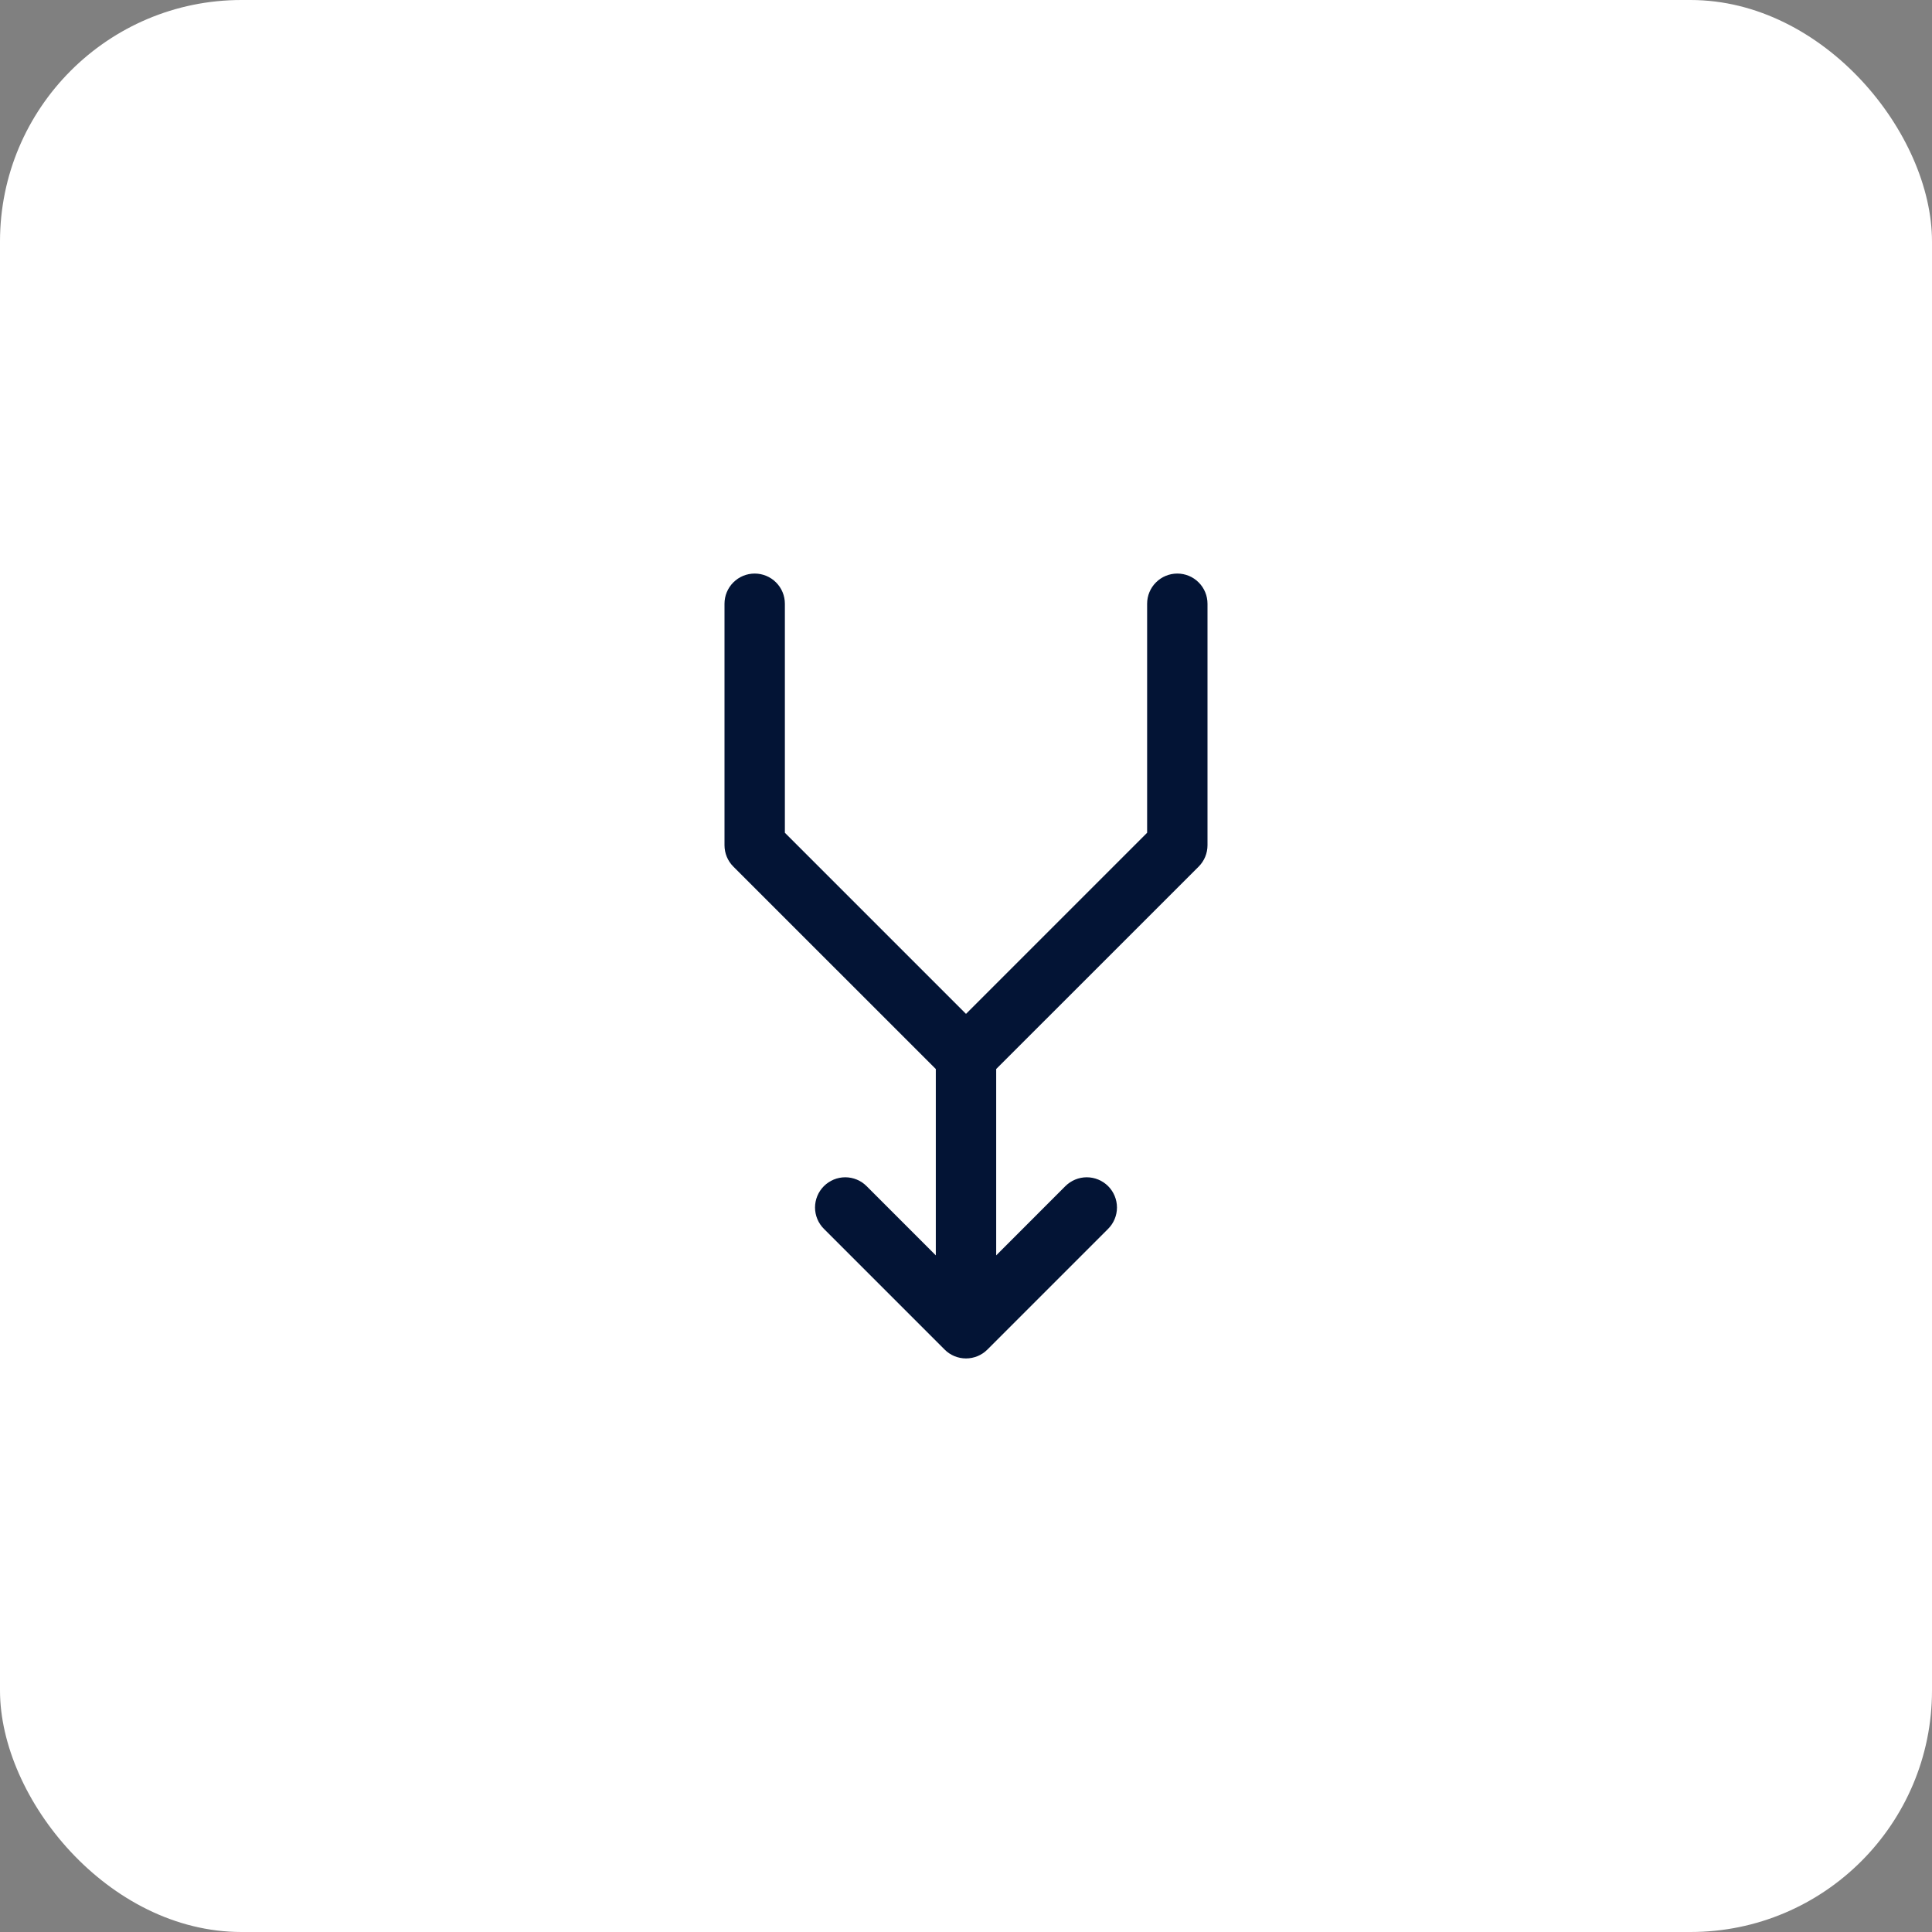
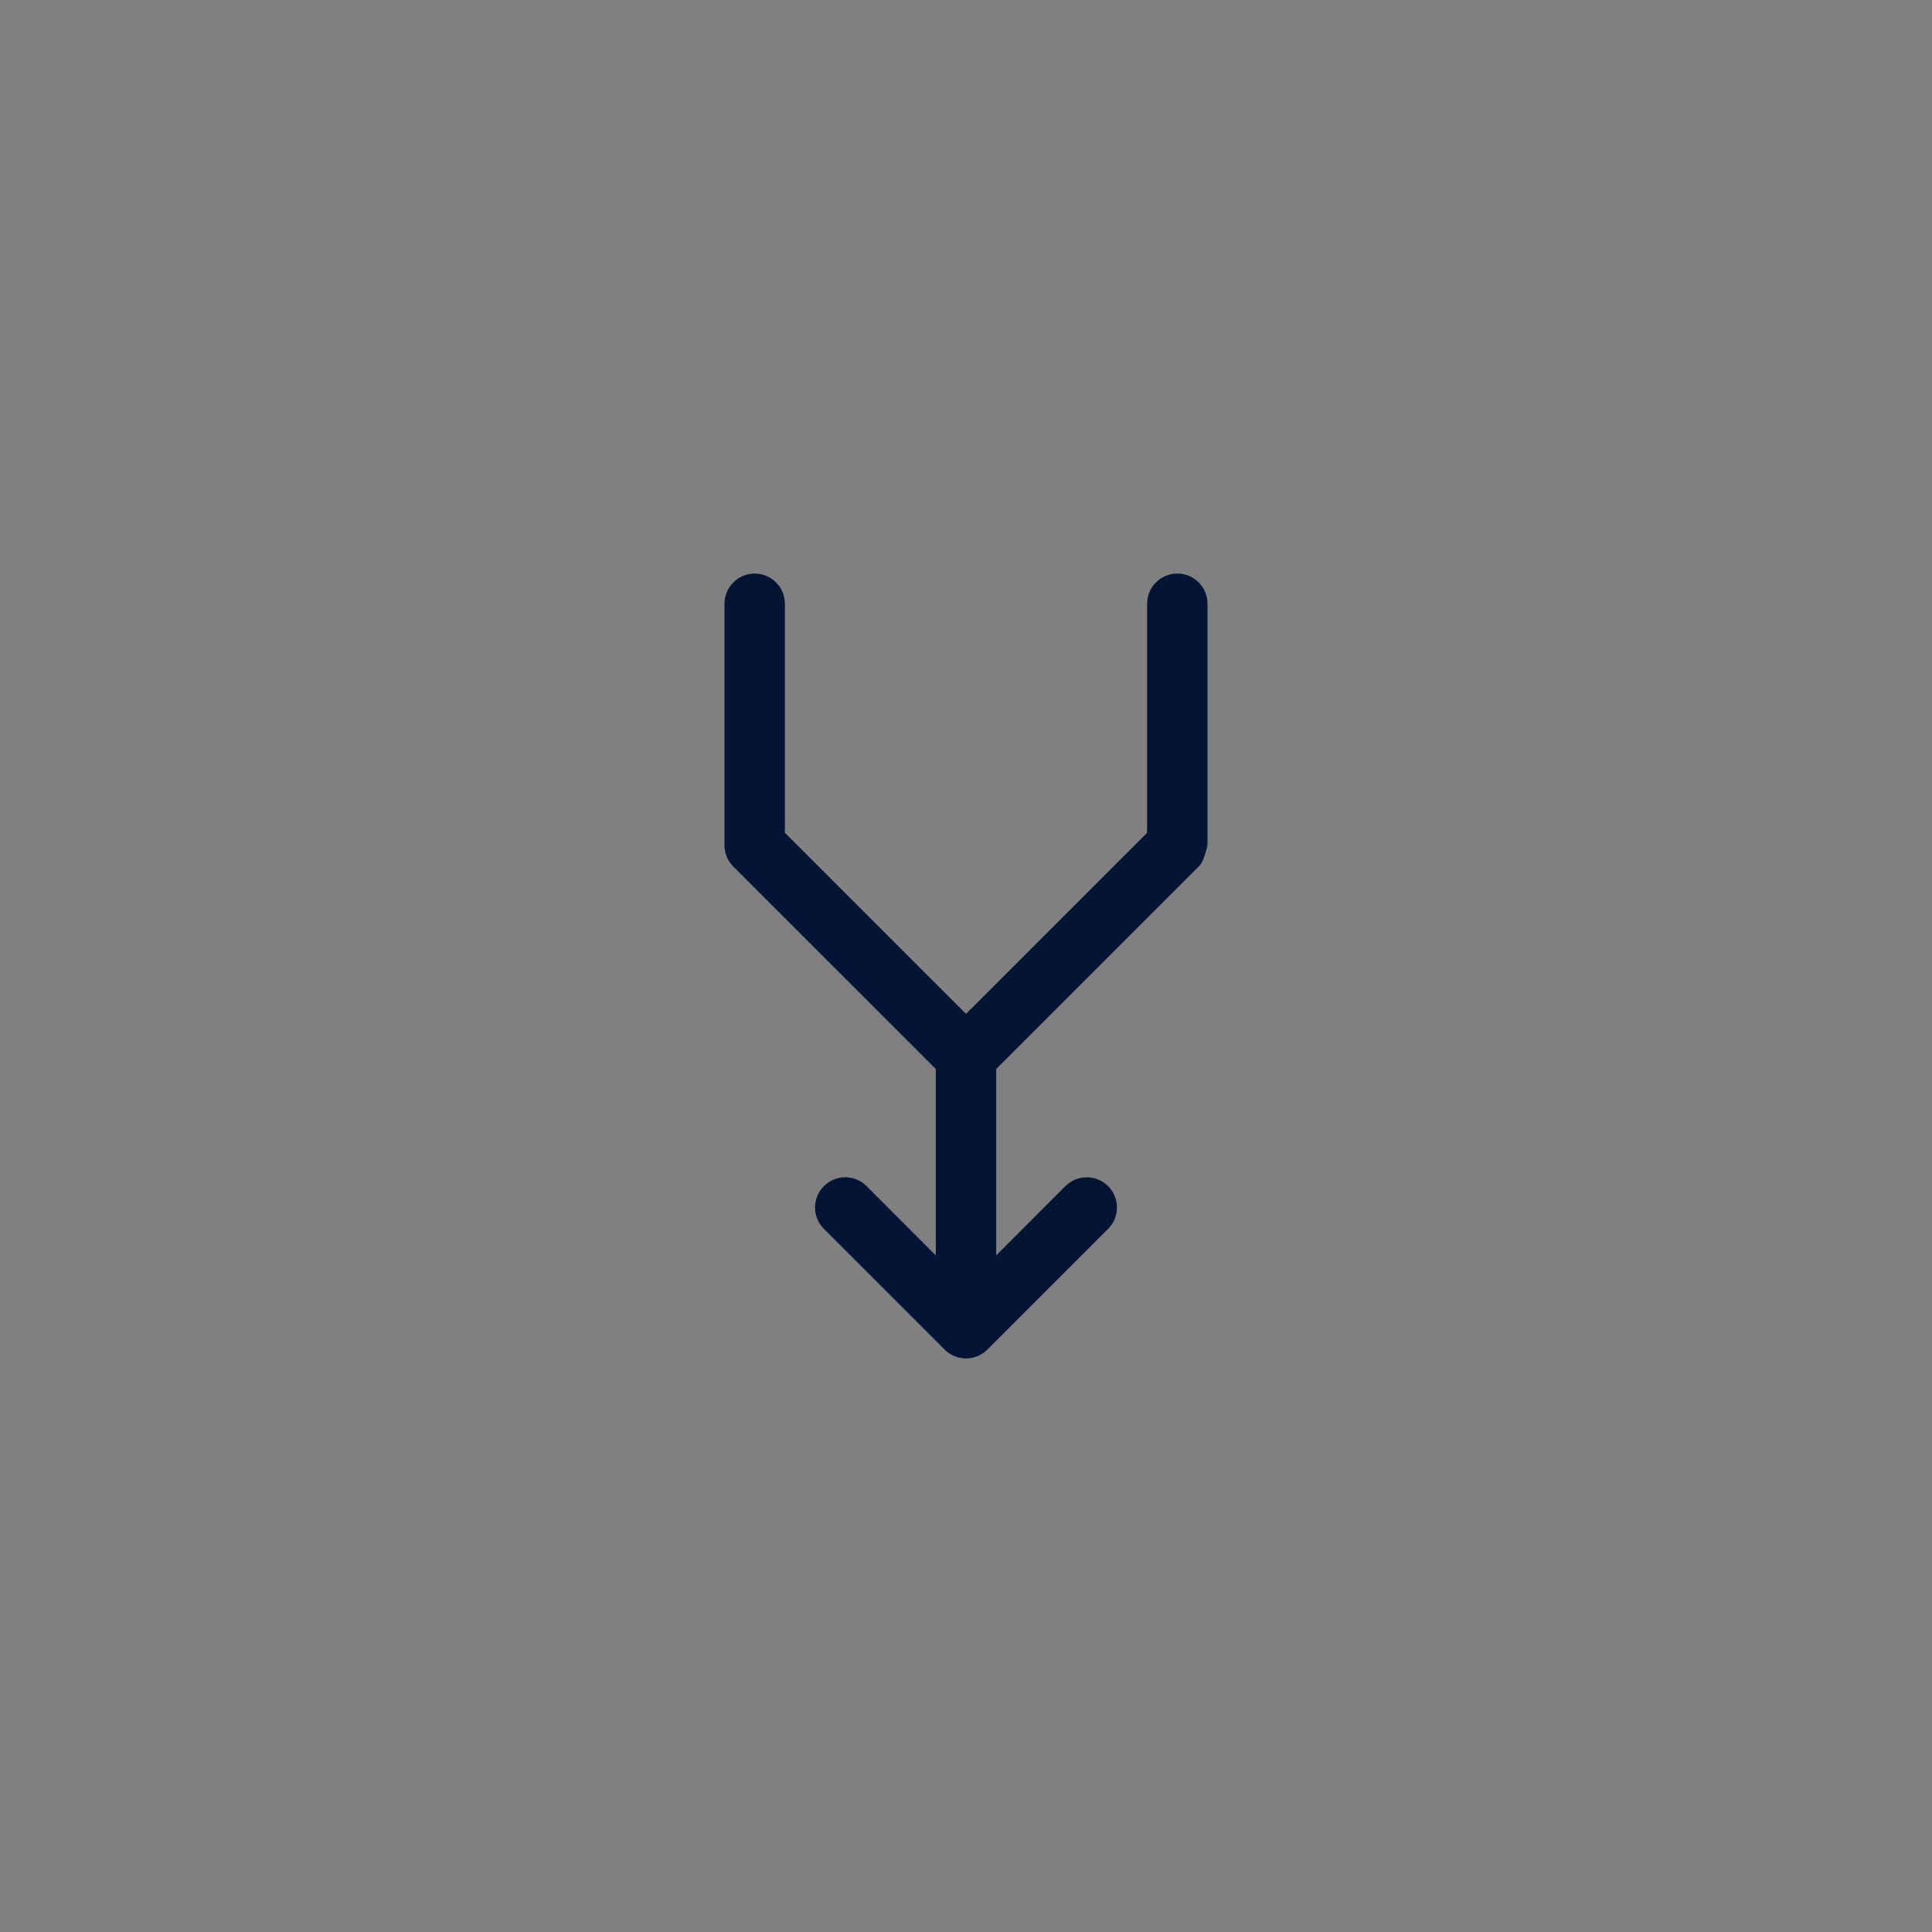
<svg xmlns="http://www.w3.org/2000/svg" width="64" height="64" viewBox="0 0 64 64" fill="none">
  <rect x="0" y="0" width="64" height="64" fill="#808080" stroke="none" />
-   <rect width="64" height="64" rx="8" fill="white" />
-   <path d="M40 20V28C40 28.131 39.974 28.261 39.924 28.383C39.874 28.504 39.8 28.614 39.708 28.707L33 35.413V41.586L35.292 39.292C35.48 39.105 35.735 38.999 36 38.999C36.265 38.999 36.52 39.105 36.708 39.292C36.895 39.48 37.001 39.734 37.001 40C37.001 40.265 36.895 40.52 36.708 40.707L32.708 44.707C32.615 44.8 32.504 44.874 32.383 44.924C32.261 44.974 32.131 45 32 45C31.869 45 31.738 44.974 31.617 44.924C31.496 44.874 31.385 44.8 31.293 44.707L27.293 40.707C27.105 40.52 26.999 40.265 26.999 40C26.999 39.734 27.105 39.48 27.293 39.292C27.48 39.105 27.735 38.999 28 38.999C28.265 38.999 28.52 39.105 28.707 39.292L31 41.586V35.413L24.293 28.707C24.2 28.614 24.126 28.504 24.076 28.383C24.026 28.261 24 28.131 24 28V20C24 19.734 24.105 19.48 24.293 19.293C24.48 19.105 24.735 19 25 19C25.265 19 25.52 19.105 25.707 19.293C25.895 19.48 26 19.734 26 20V27.586L32 33.586L38 27.586V20C38 19.734 38.105 19.48 38.293 19.293C38.48 19.105 38.735 19 39 19C39.265 19 39.52 19.105 39.707 19.293C39.895 19.48 40 19.734 40 20Z" fill="#031435" />
+   <path d="M40 20V28C39.874 28.504 39.8 28.614 39.708 28.707L33 35.413V41.586L35.292 39.292C35.48 39.105 35.735 38.999 36 38.999C36.265 38.999 36.52 39.105 36.708 39.292C36.895 39.48 37.001 39.734 37.001 40C37.001 40.265 36.895 40.52 36.708 40.707L32.708 44.707C32.615 44.8 32.504 44.874 32.383 44.924C32.261 44.974 32.131 45 32 45C31.869 45 31.738 44.974 31.617 44.924C31.496 44.874 31.385 44.8 31.293 44.707L27.293 40.707C27.105 40.52 26.999 40.265 26.999 40C26.999 39.734 27.105 39.48 27.293 39.292C27.48 39.105 27.735 38.999 28 38.999C28.265 38.999 28.52 39.105 28.707 39.292L31 41.586V35.413L24.293 28.707C24.2 28.614 24.126 28.504 24.076 28.383C24.026 28.261 24 28.131 24 28V20C24 19.734 24.105 19.48 24.293 19.293C24.48 19.105 24.735 19 25 19C25.265 19 25.52 19.105 25.707 19.293C25.895 19.48 26 19.734 26 20V27.586L32 33.586L38 27.586V20C38 19.734 38.105 19.48 38.293 19.293C38.48 19.105 38.735 19 39 19C39.265 19 39.52 19.105 39.707 19.293C39.895 19.48 40 19.734 40 20Z" fill="#031435" />
</svg>